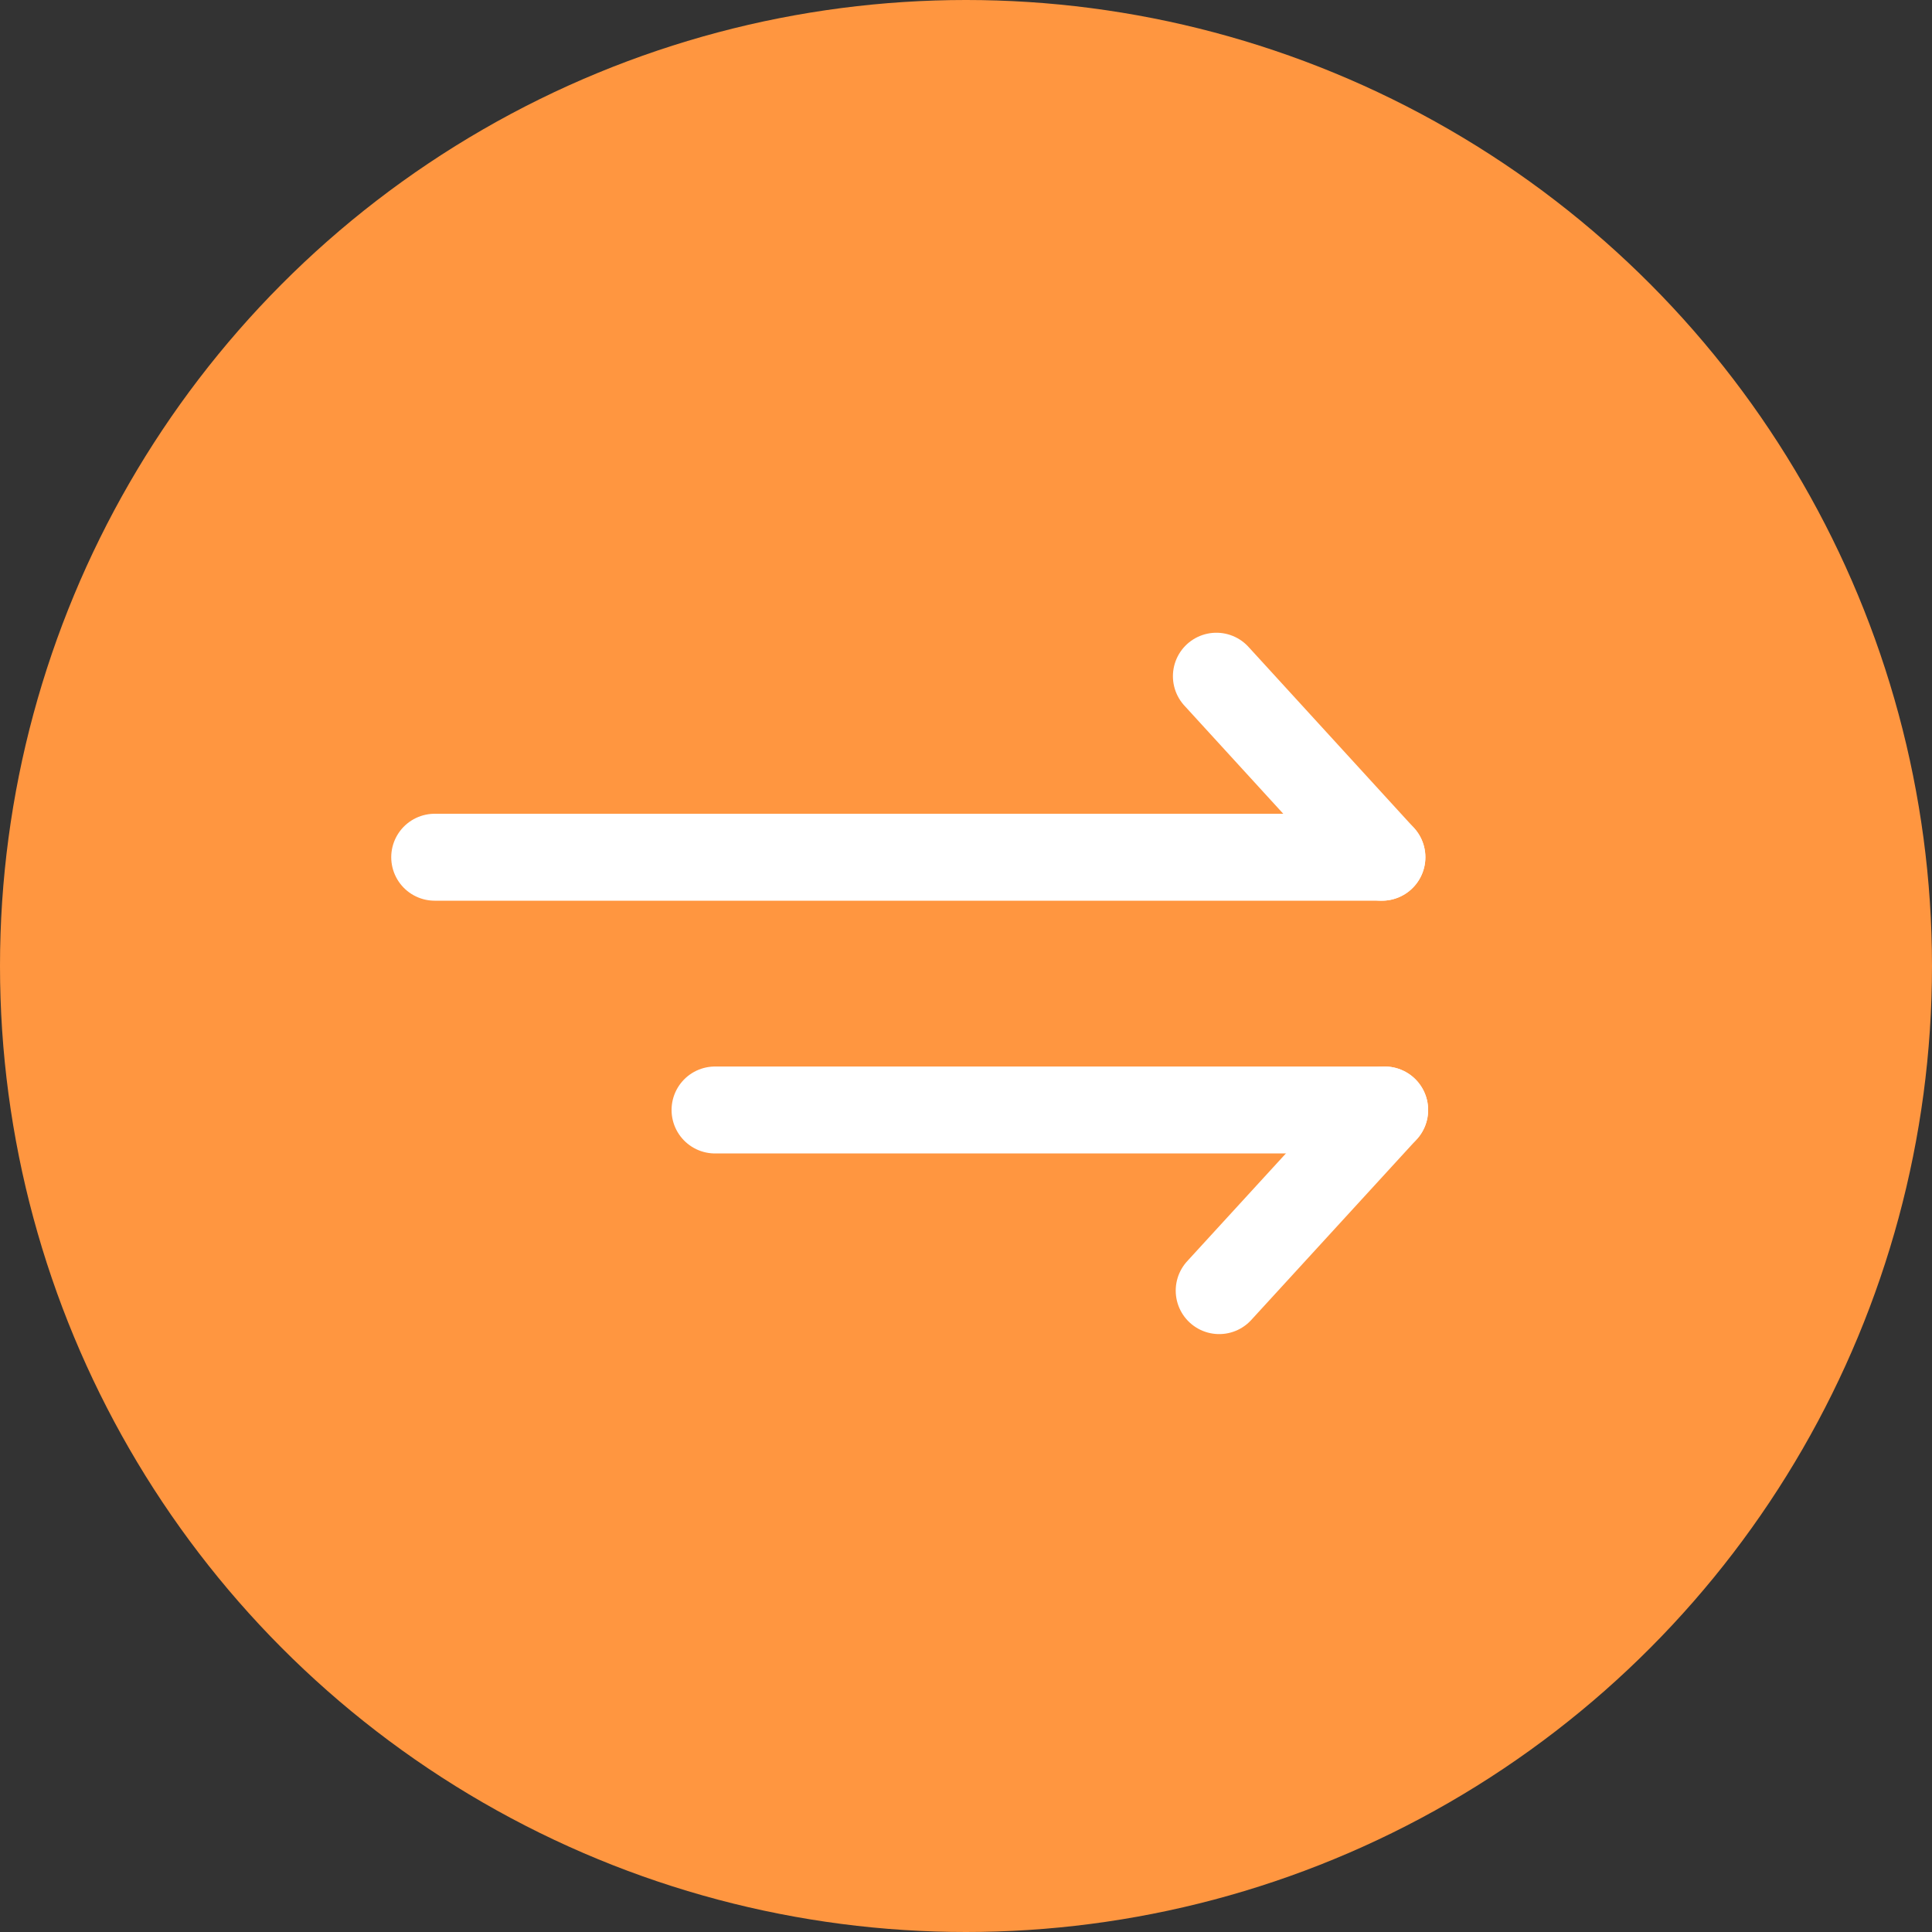
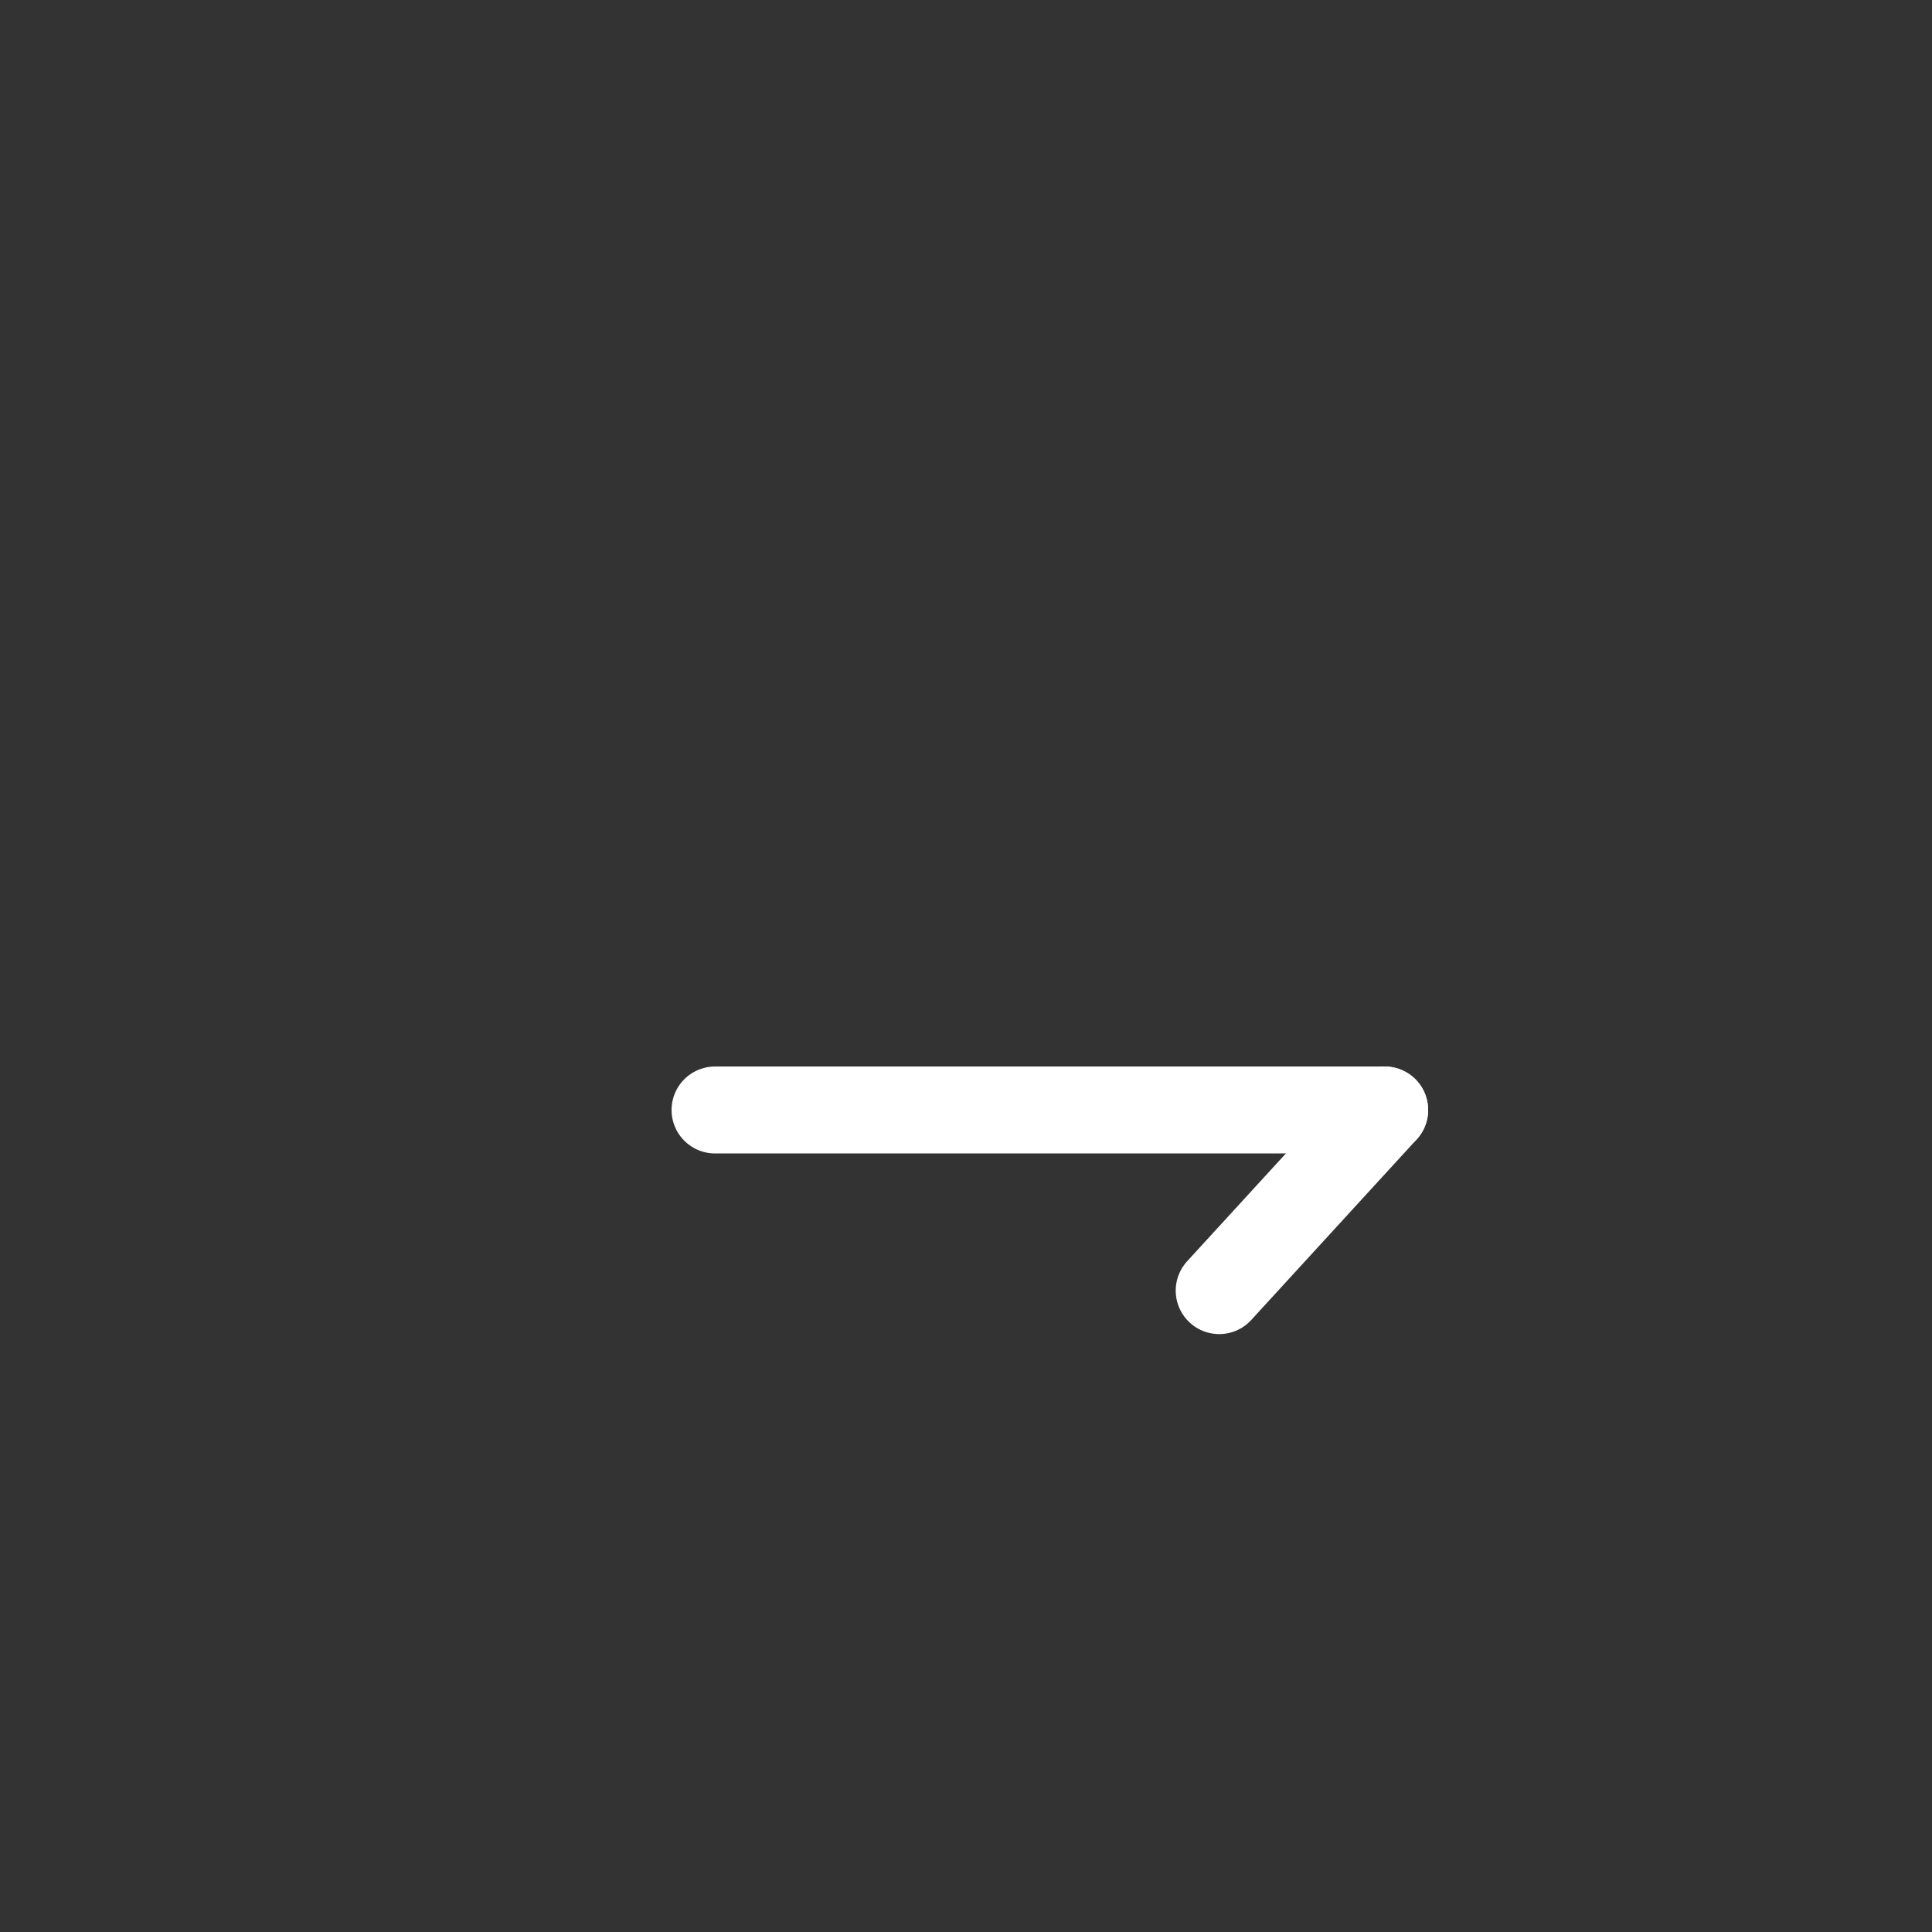
<svg xmlns="http://www.w3.org/2000/svg" width="40px" height="40px" viewBox="0 0 40 40" version="1.1">
  <rect x="0" y="0" width="40" height="40" fill="#333333" stroke="none" />
  <title>icon/NPM</title>
  <g id="icon/NPM" stroke="none" stroke-width="1" fill="none" fill-rule="evenodd">
    <g id="Group-34" fill="#ff9640" fill-rule="nonzero">
      <g id="Group-27-Copy-6">
-         <circle id="Oval" cx="20" cy="20" r="20" />
-       </g>
+         </g>
    </g>
    <g id="Group-15" transform="translate(9, 14)" fill="#FFFFFF" fill-rule="nonzero" stroke="#FFFFFF" stroke-linecap="round" stroke-width="1.8">
-       <line x1="3.43447486e-13" y1="3.748" x2="19.611" y2="3.748" id="Path" />
-       <line x1="16.184" y1="2.32369674e-13" x2="19.611" y2="3.748" id="Path" />
      <line x1="5.804" y1="8.981" x2="19.668" y2="8.981" id="Path" />
      <line x1="16.242" y1="12.721" x2="19.668" y2="8.981" id="Path" />
    </g>
  </g>
</svg>